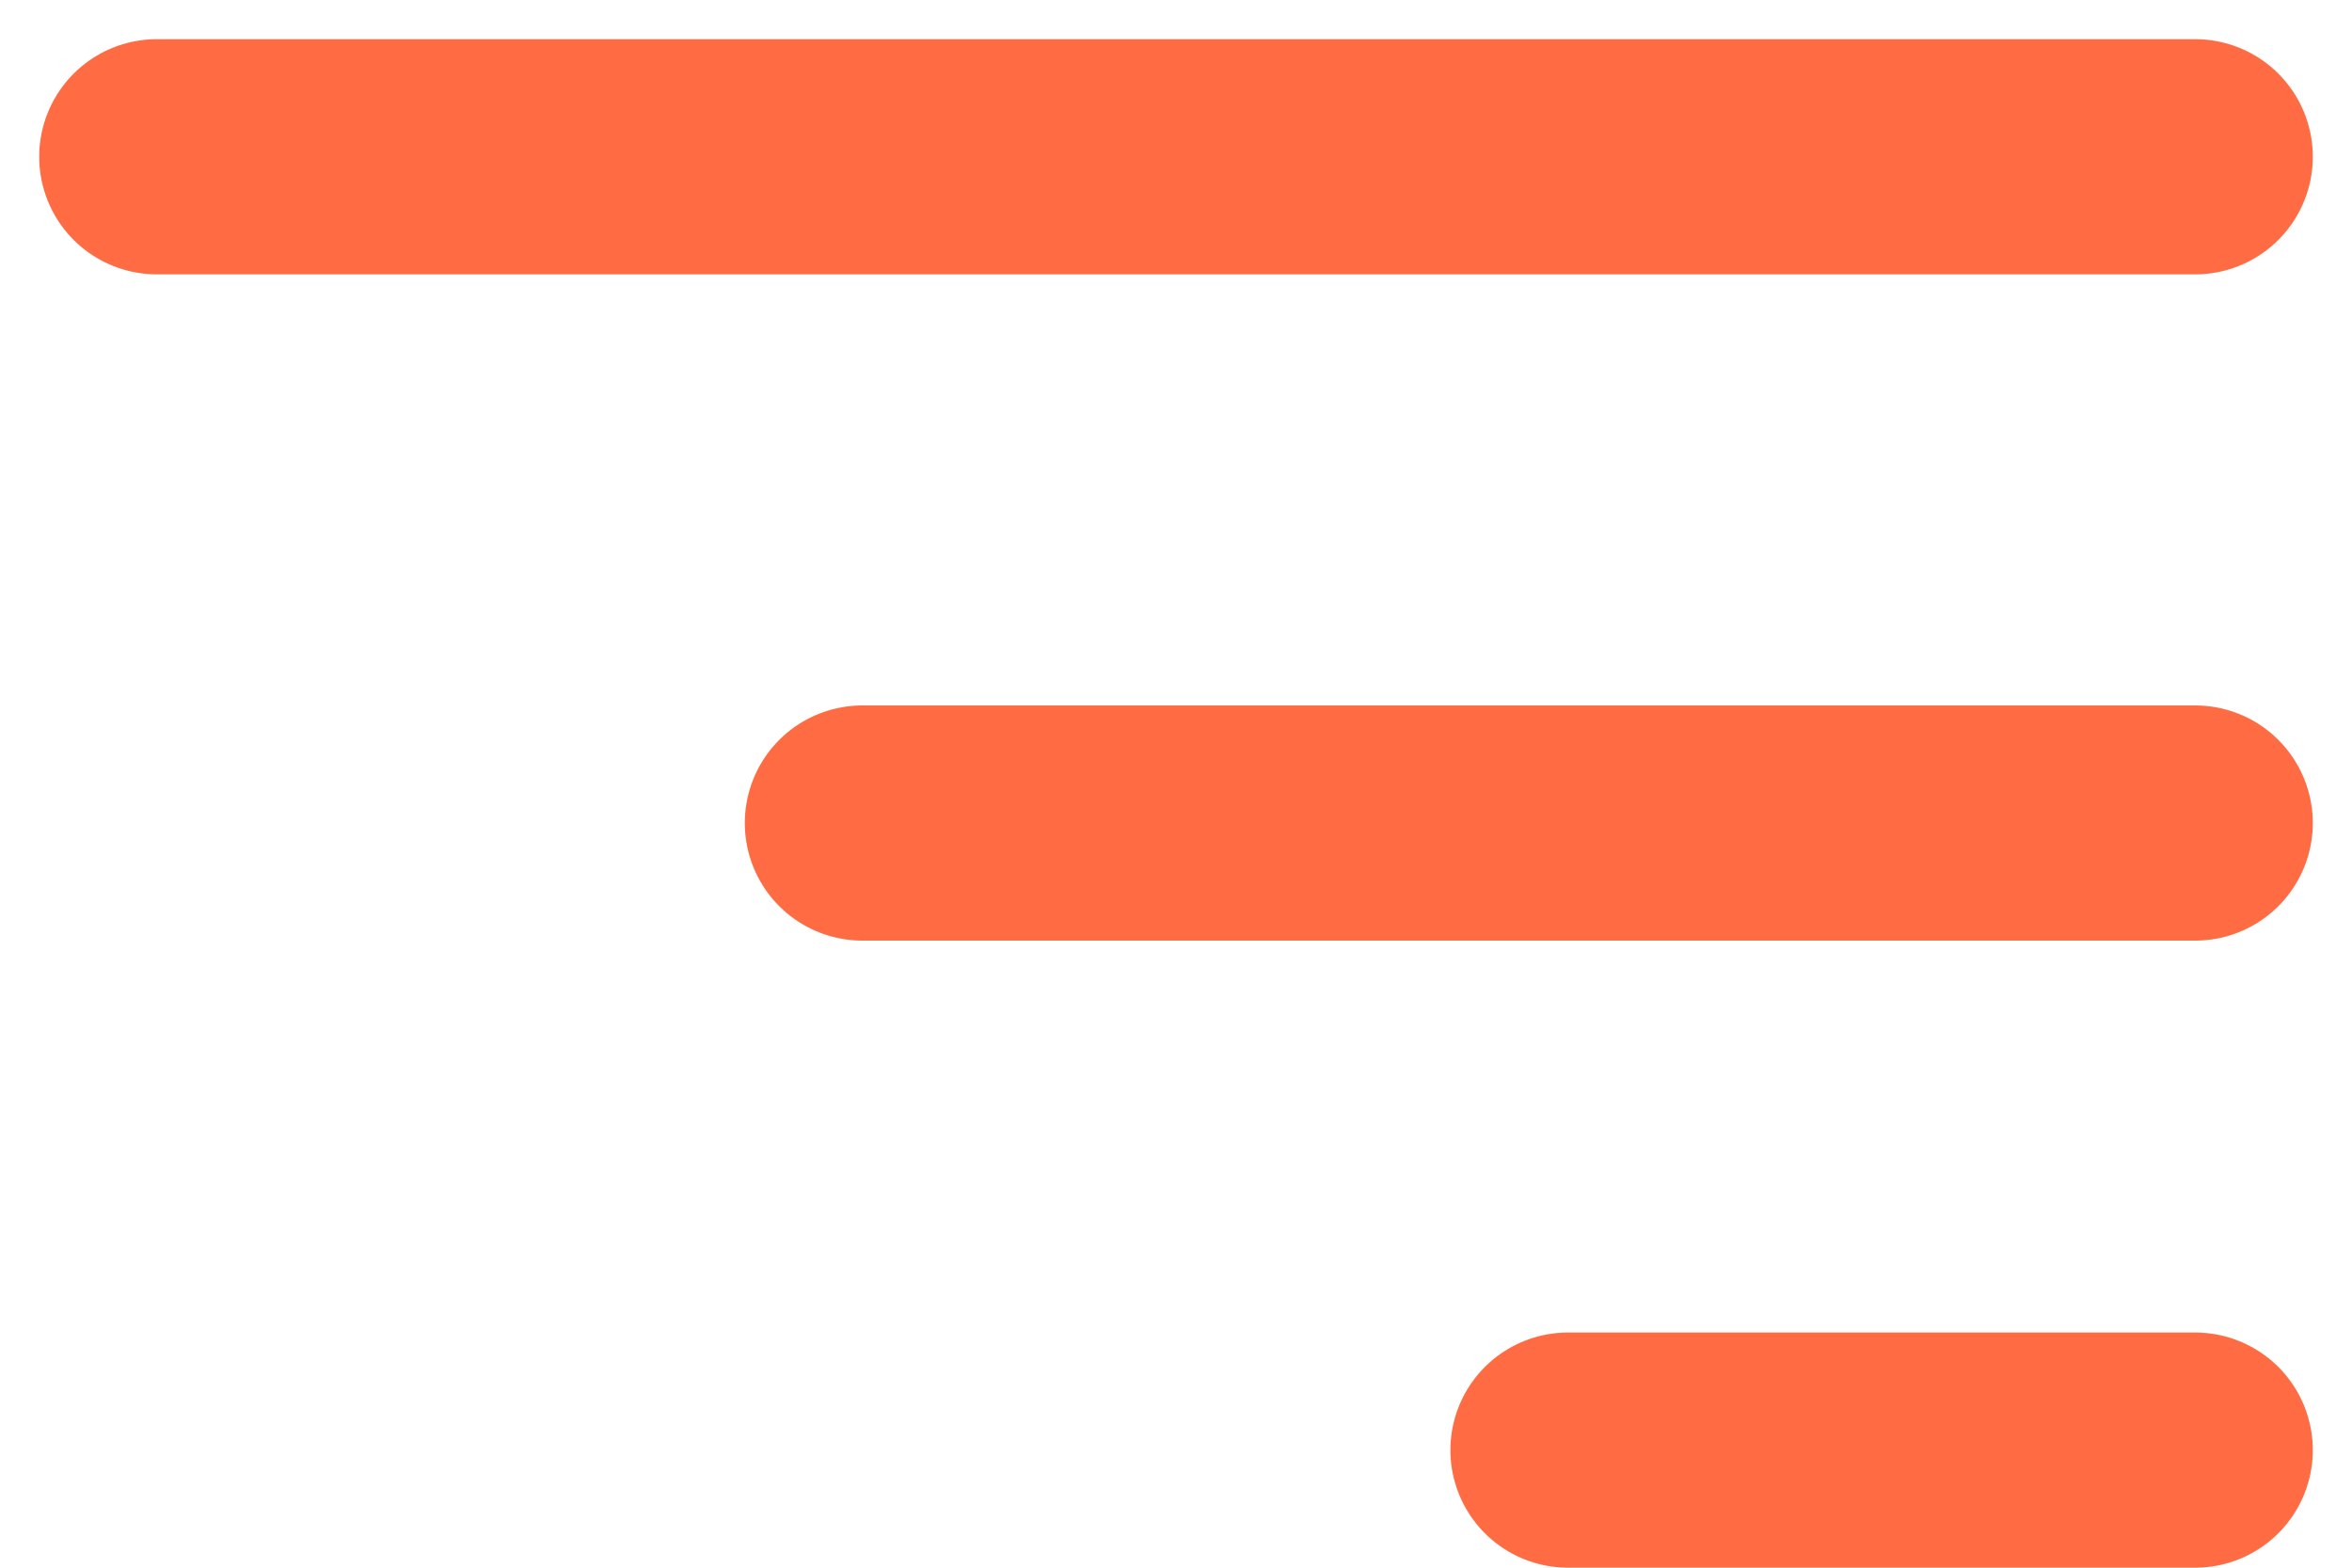
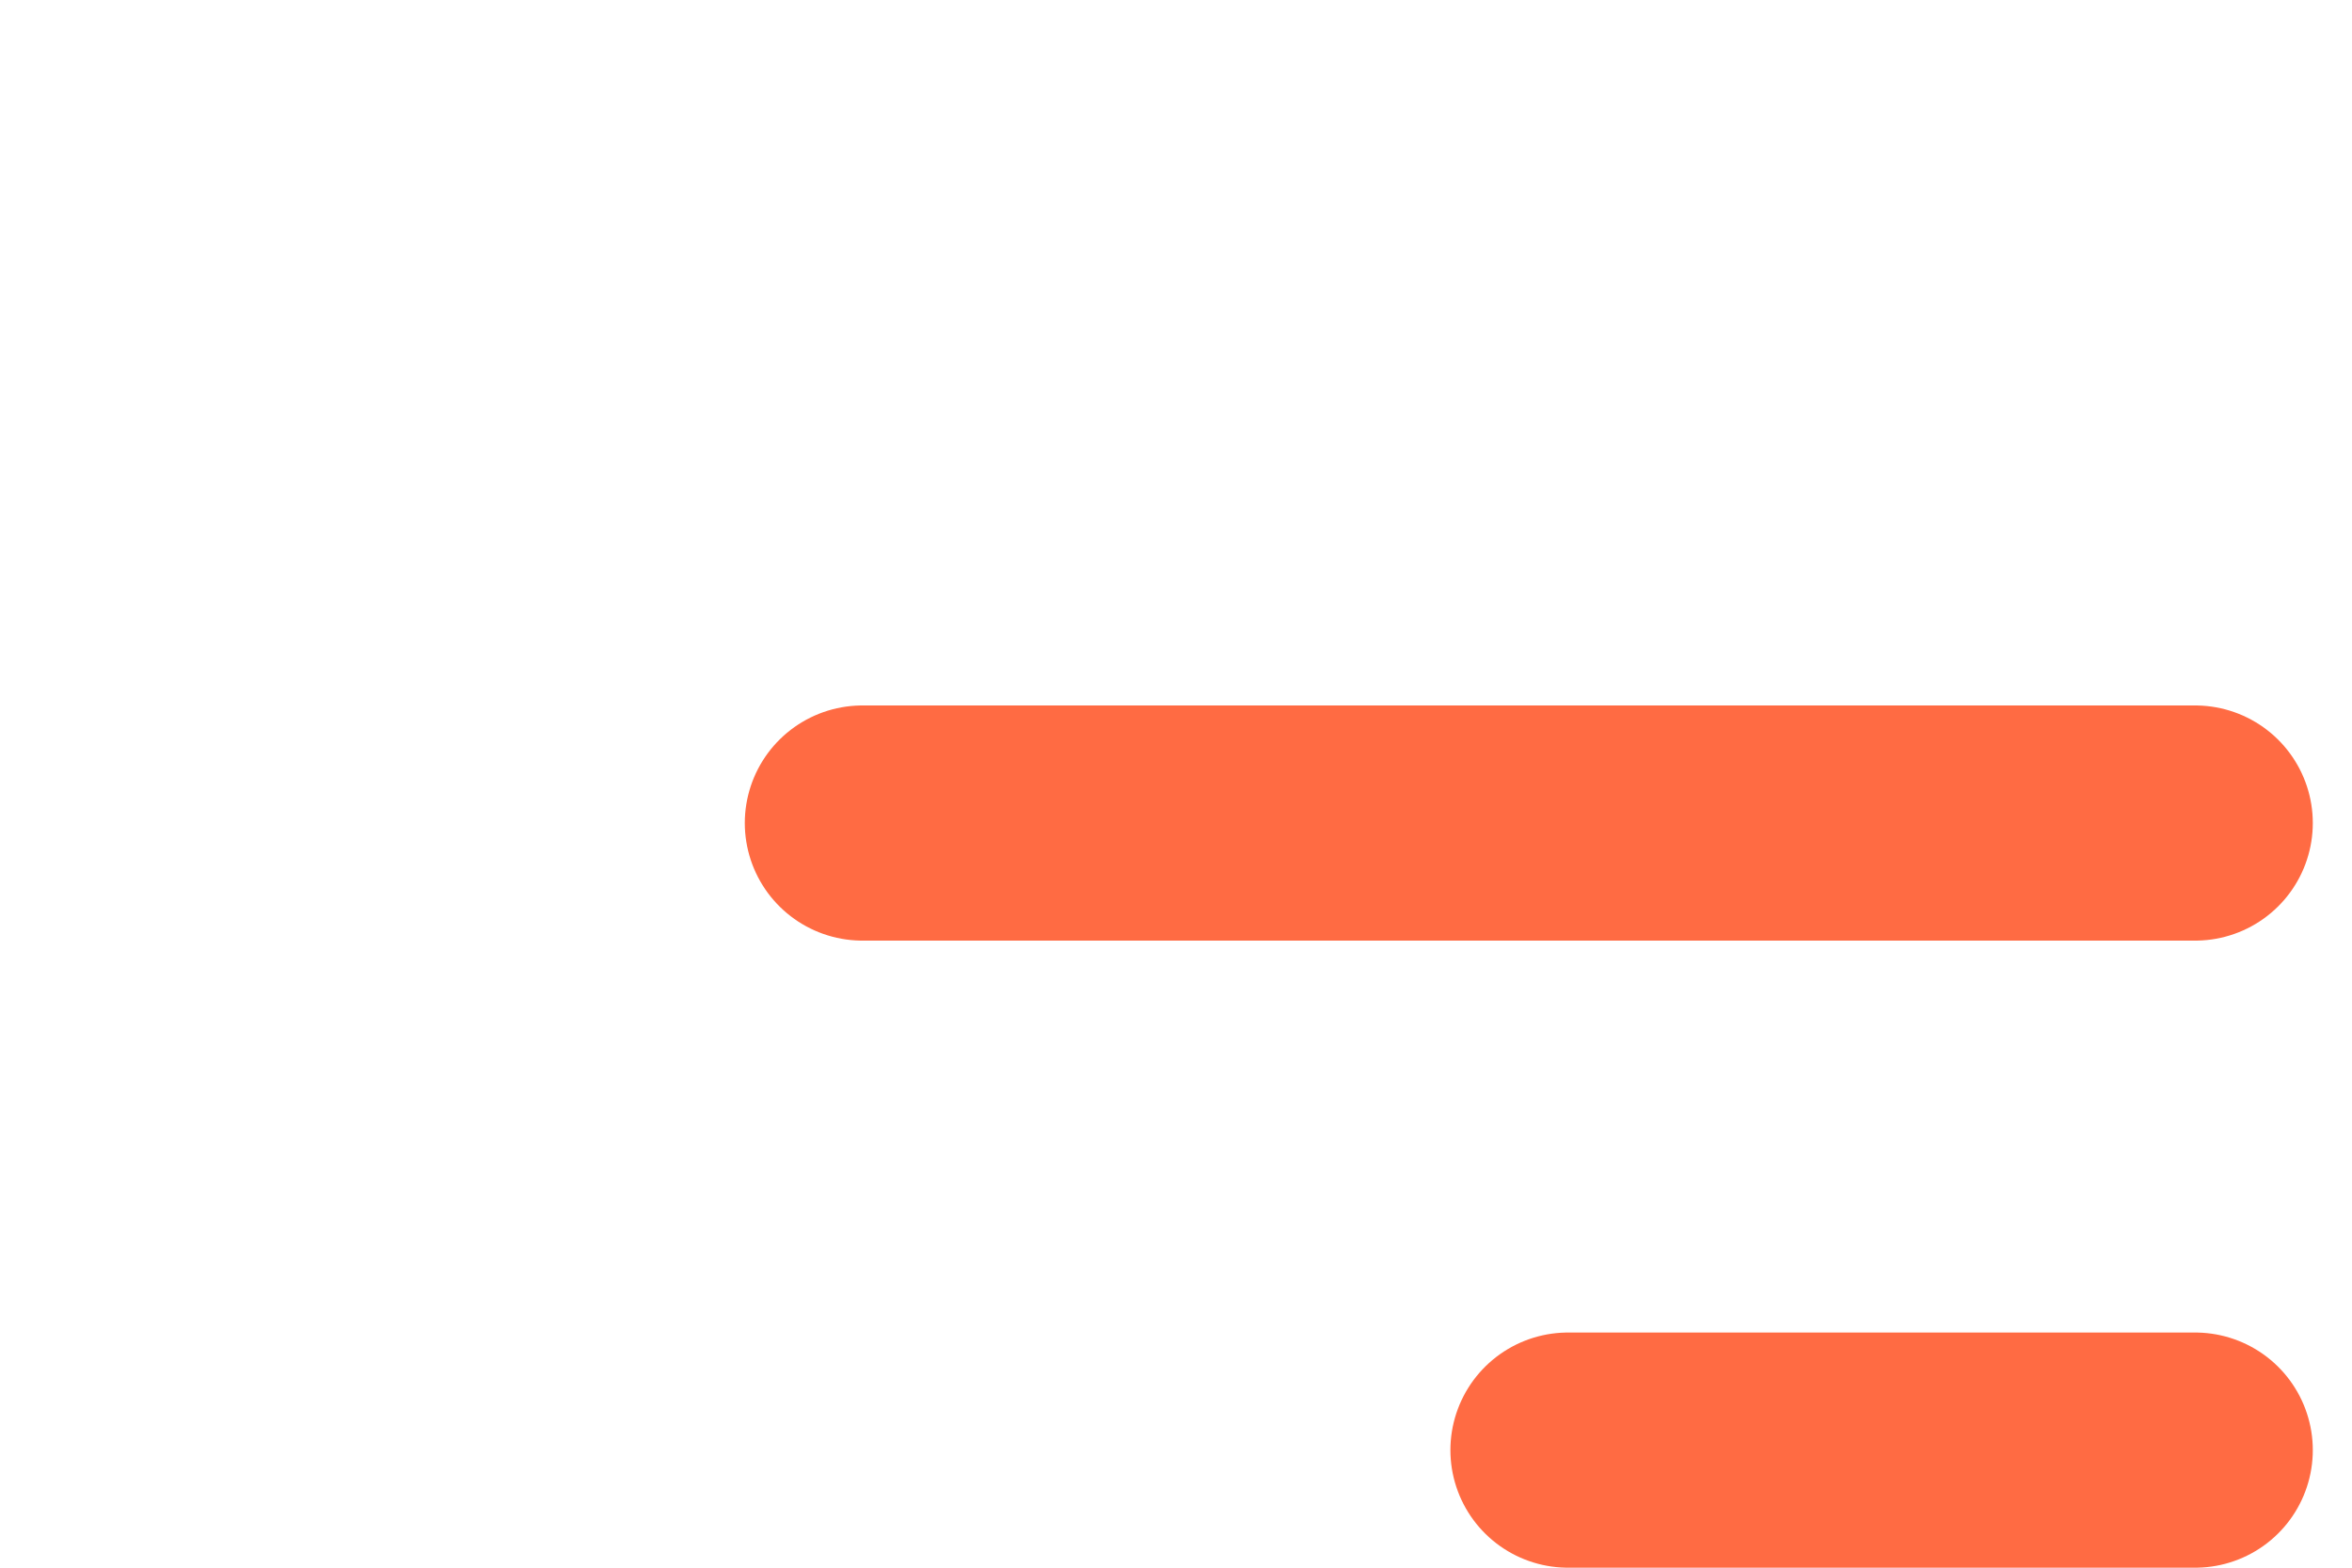
<svg xmlns="http://www.w3.org/2000/svg" width="30" height="20" viewBox="0 0 30 20" fill="none">
-   <path d="M2 2H28" stroke="#FF6B43" stroke-width="3" stroke-linecap="round" />
  <path d="M11 10.5H28" stroke="#FF6B43" stroke-width="3" stroke-linecap="round" />
  <path d="M20 18.5L28 18.5" stroke="#FF6B43" stroke-width="3" stroke-linecap="round" />
</svg>